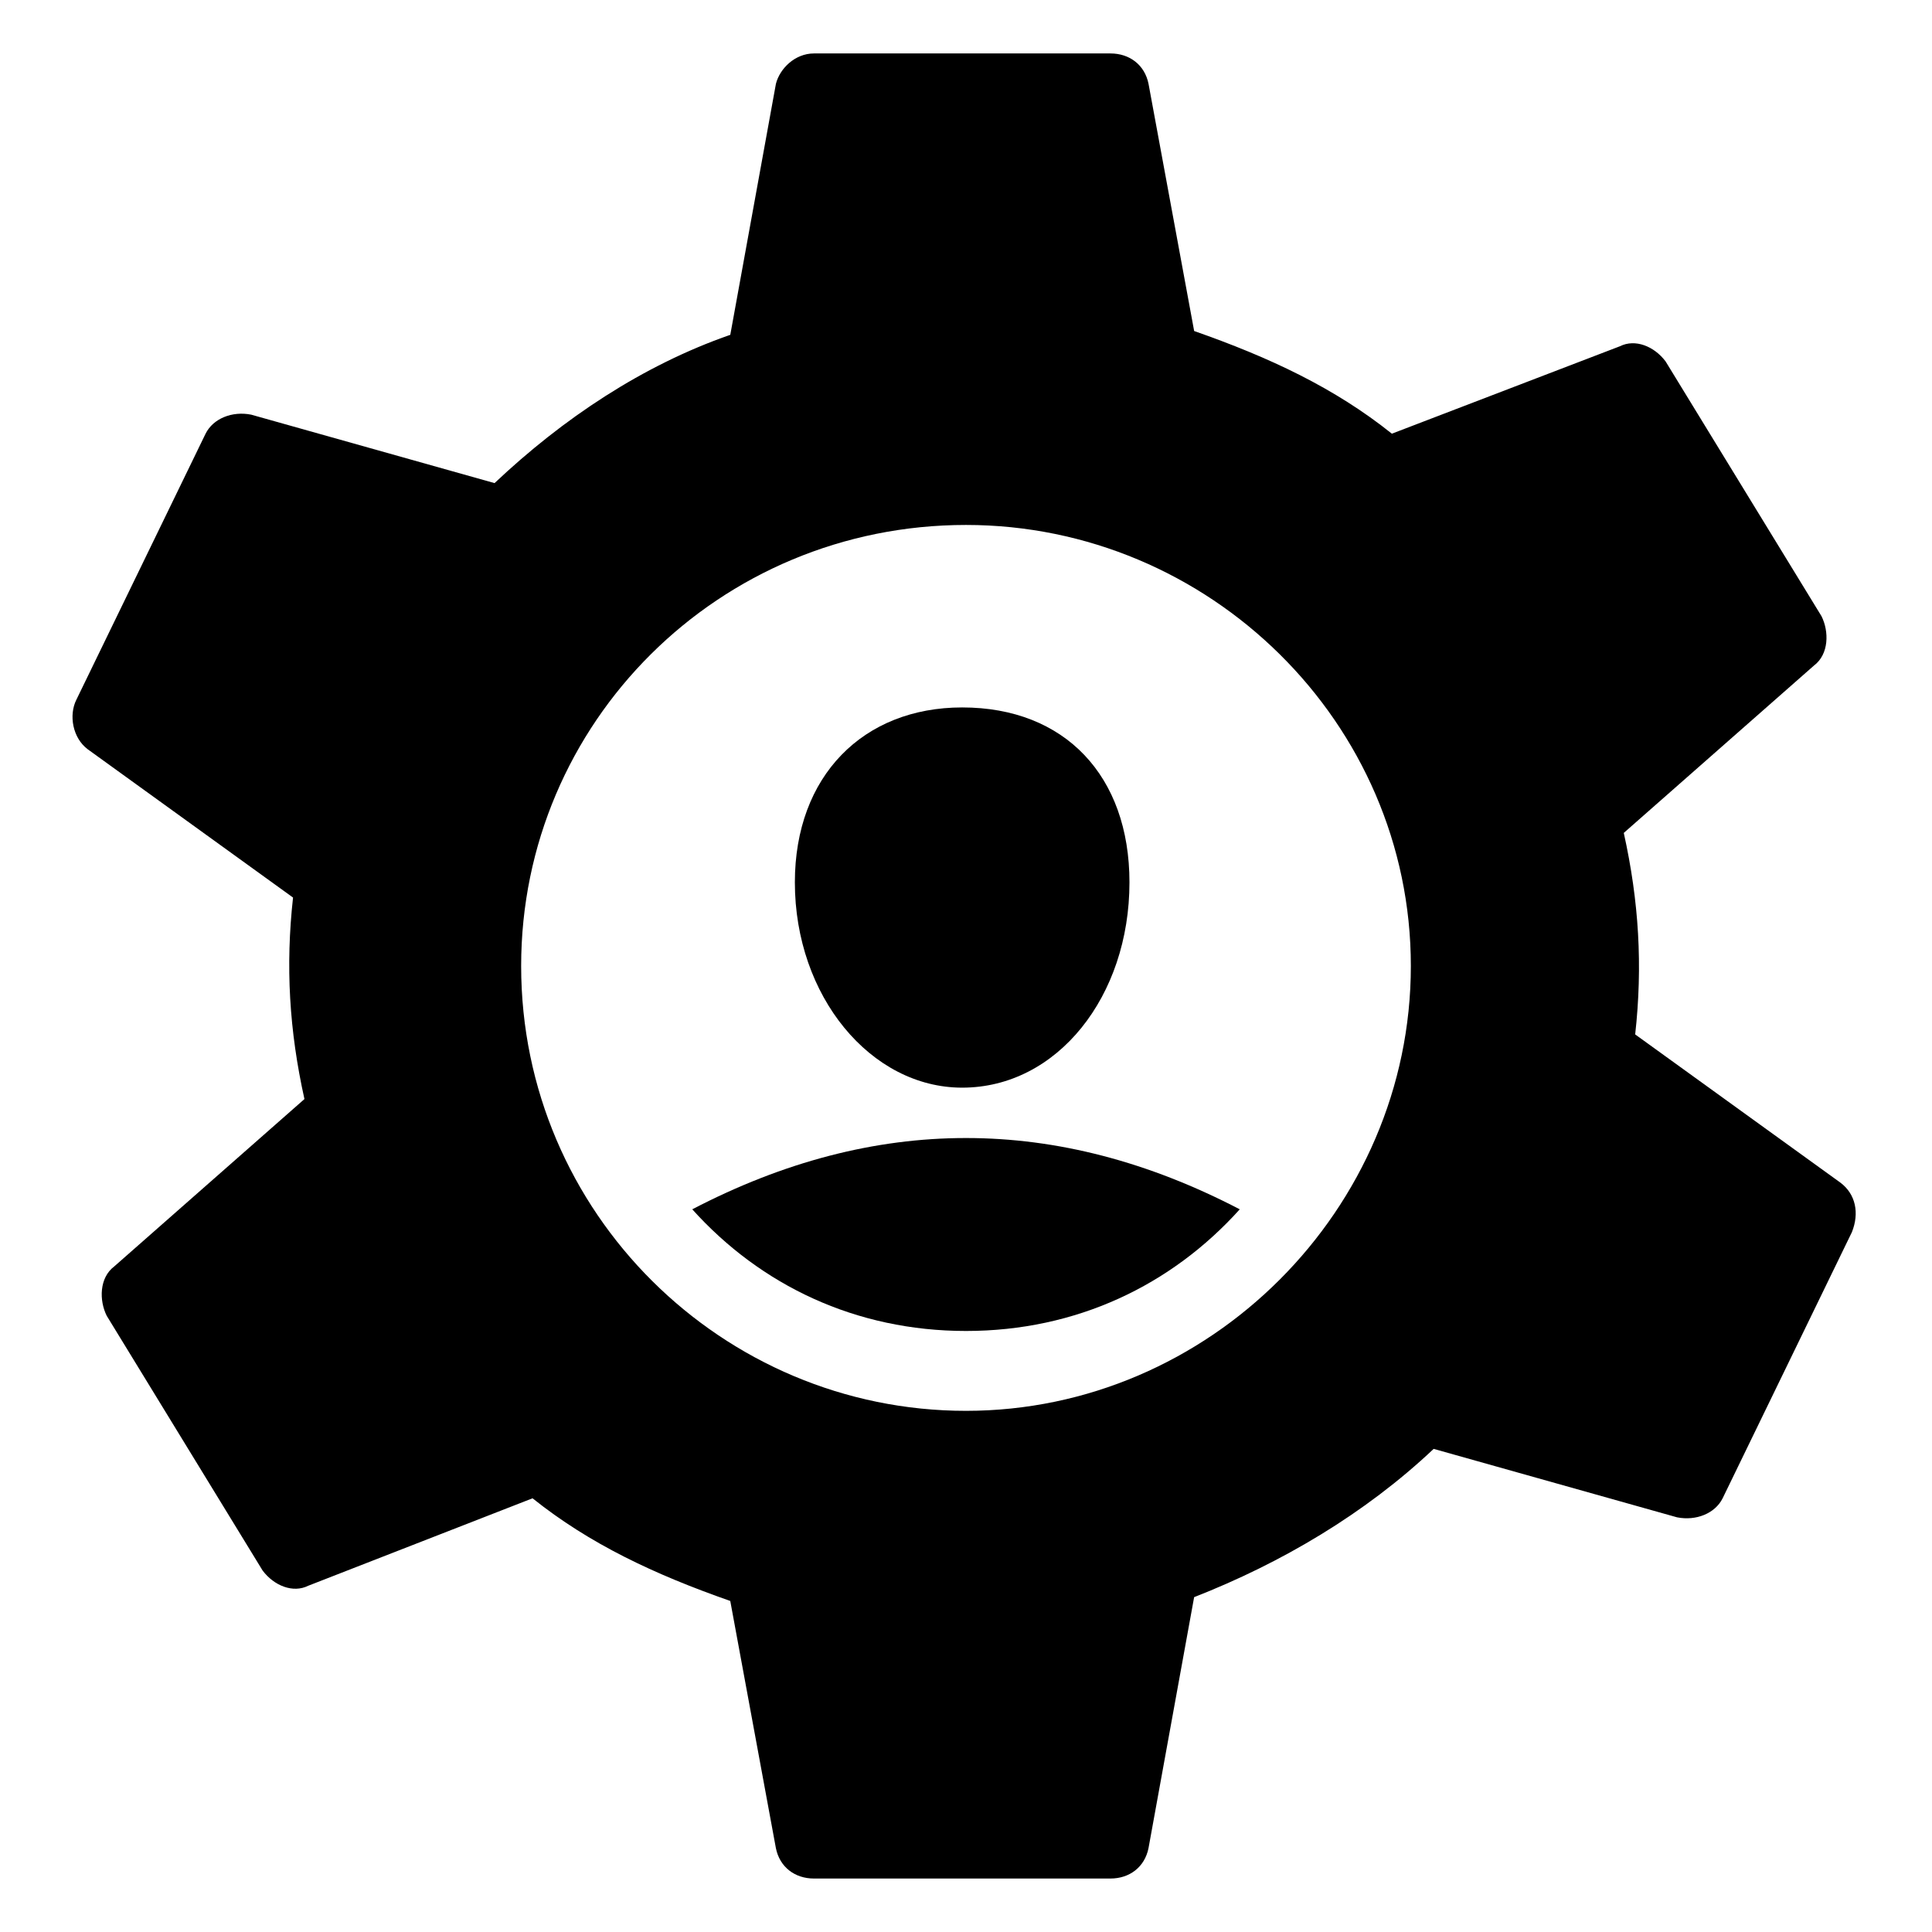
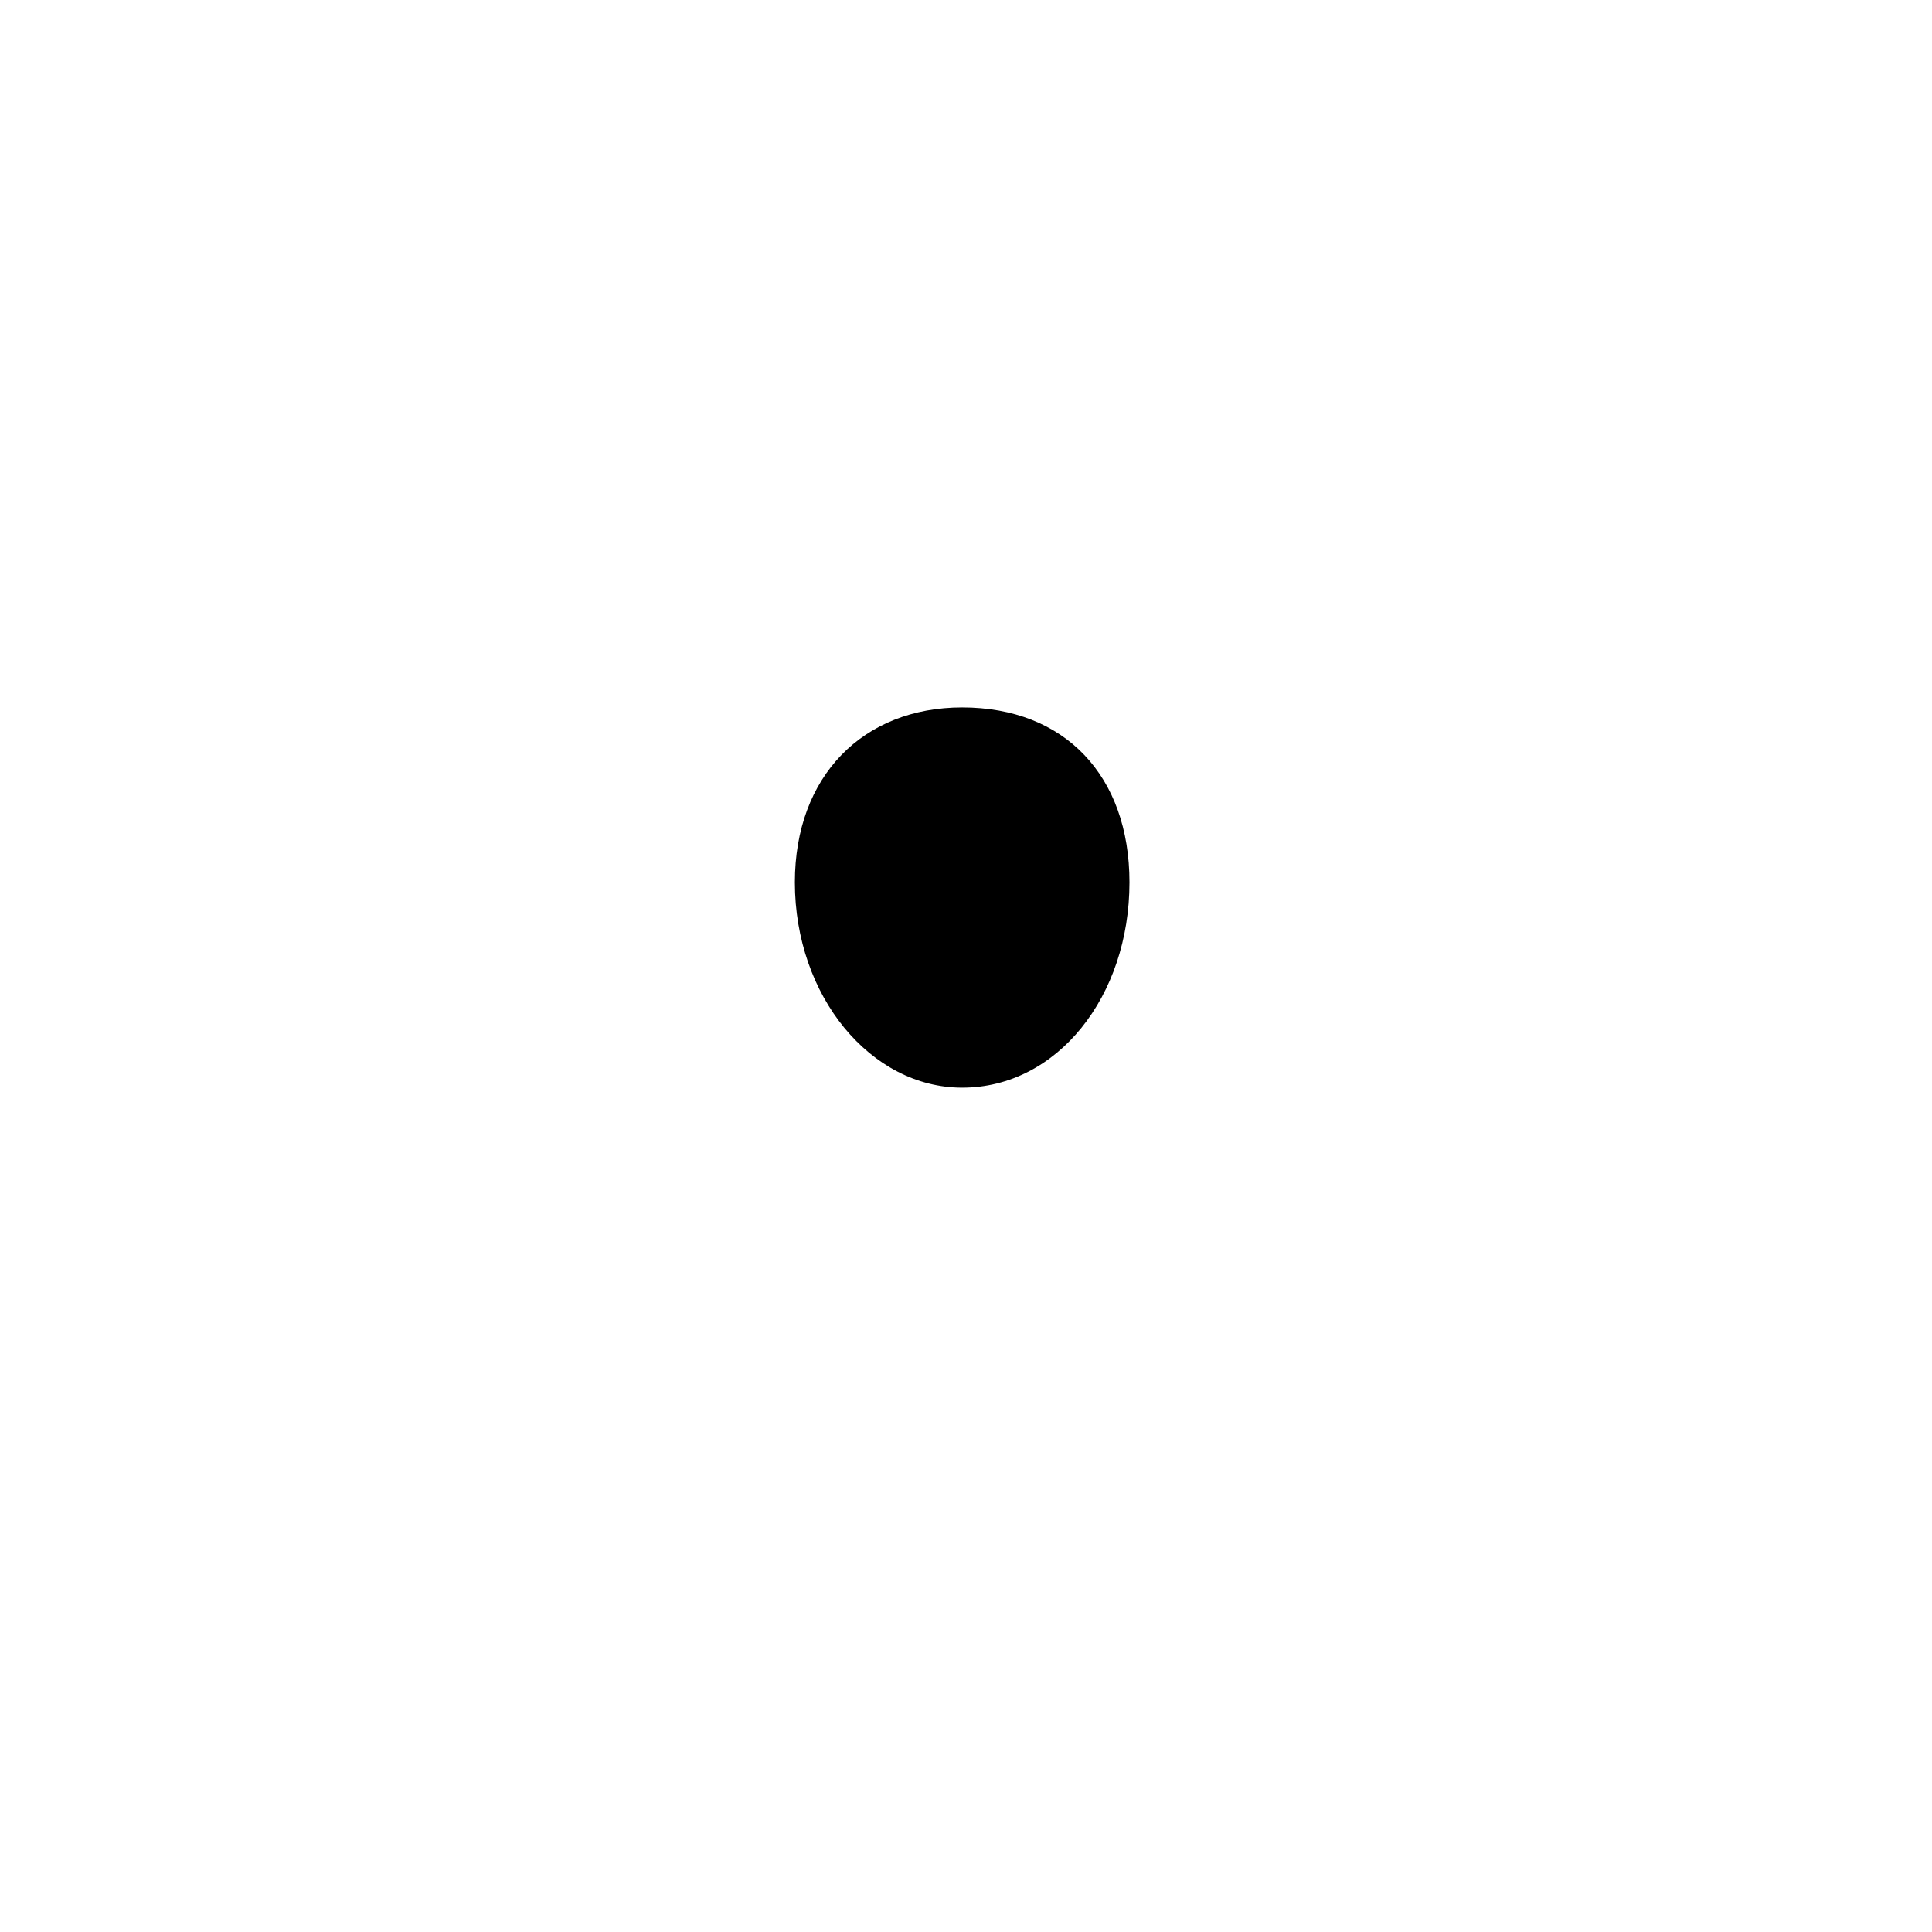
<svg xmlns="http://www.w3.org/2000/svg" fill="#000000" width="800px" height="800px" version="1.1" viewBox="144 144 512 512">
  <g>
-     <path d="m472.55 464.48c-18.137 20.152-43.328 32.242-72.547 32.242-29.223 0-54.41-12.09-72.547-32.242 48.363-25.188 96.727-25.188 145.09 0z" />
-     <path d="m631.75 457.43-54.41-39.297c2.016-18.137 1.008-35.266-3.023-53.402l50.383-44.336c4.031-3.023 4.031-9.07 2.016-13.098l-41.312-67.512c-3.023-4.031-8.062-6.047-12.09-4.031l-60.457 23.176c-15.113-12.09-32.242-20.152-52.395-27.207l-12.09-65.496c-1.008-5.039-5.039-8.062-10.078-8.062h-78.594c-5.039 0-9.07 4.031-10.078 8.062l-12.09 66.504c-23.176 8.062-44.336 22.168-62.473 39.297l-64.488-18.137c-5.039-1.008-10.078 1.008-12.09 5.039l-34.258 70.535c-2.016 4.031-1.008 10.078 3.023 13.098l54.41 39.297c-2.016 18.137-1.008 35.266 3.023 53.402l-50.383 44.336c-4.031 3.023-4.031 9.07-2.016 13.098l41.312 67.512c3.023 4.031 8.062 6.047 12.09 4.031l59.449-23.176c15.113 12.09 32.242 20.152 52.395 27.207l12.09 65.496c1.008 5.039 5.039 8.062 10.078 8.062h78.594c5.039 0 9.07-3.023 10.078-8.062l12.09-66.504c23.176-9.07 45.344-22.168 63.48-39.297l64.488 18.137c5.039 1.008 10.078-1.008 12.09-5.039l34.258-70.535c2.016-5.039 1.008-10.074-3.023-13.098zm-231.75 60.457c-64.488 0-117.89-52.395-117.89-117.89 0-64.488 52.395-116.88 117.89-116.88 64.488 0 117.89 52.395 117.89 116.88 0 64.484-53.406 117.89-117.89 117.89z" />
    <path d="m443.32 377.83c0 30.23-19.145 54.41-44.336 54.41-24.184 0-44.336-24.184-44.336-54.41 0-28.215 18.137-46.352 44.336-46.352 27.207 0 44.336 18.137 44.336 46.352z" />
  </g>
</svg>